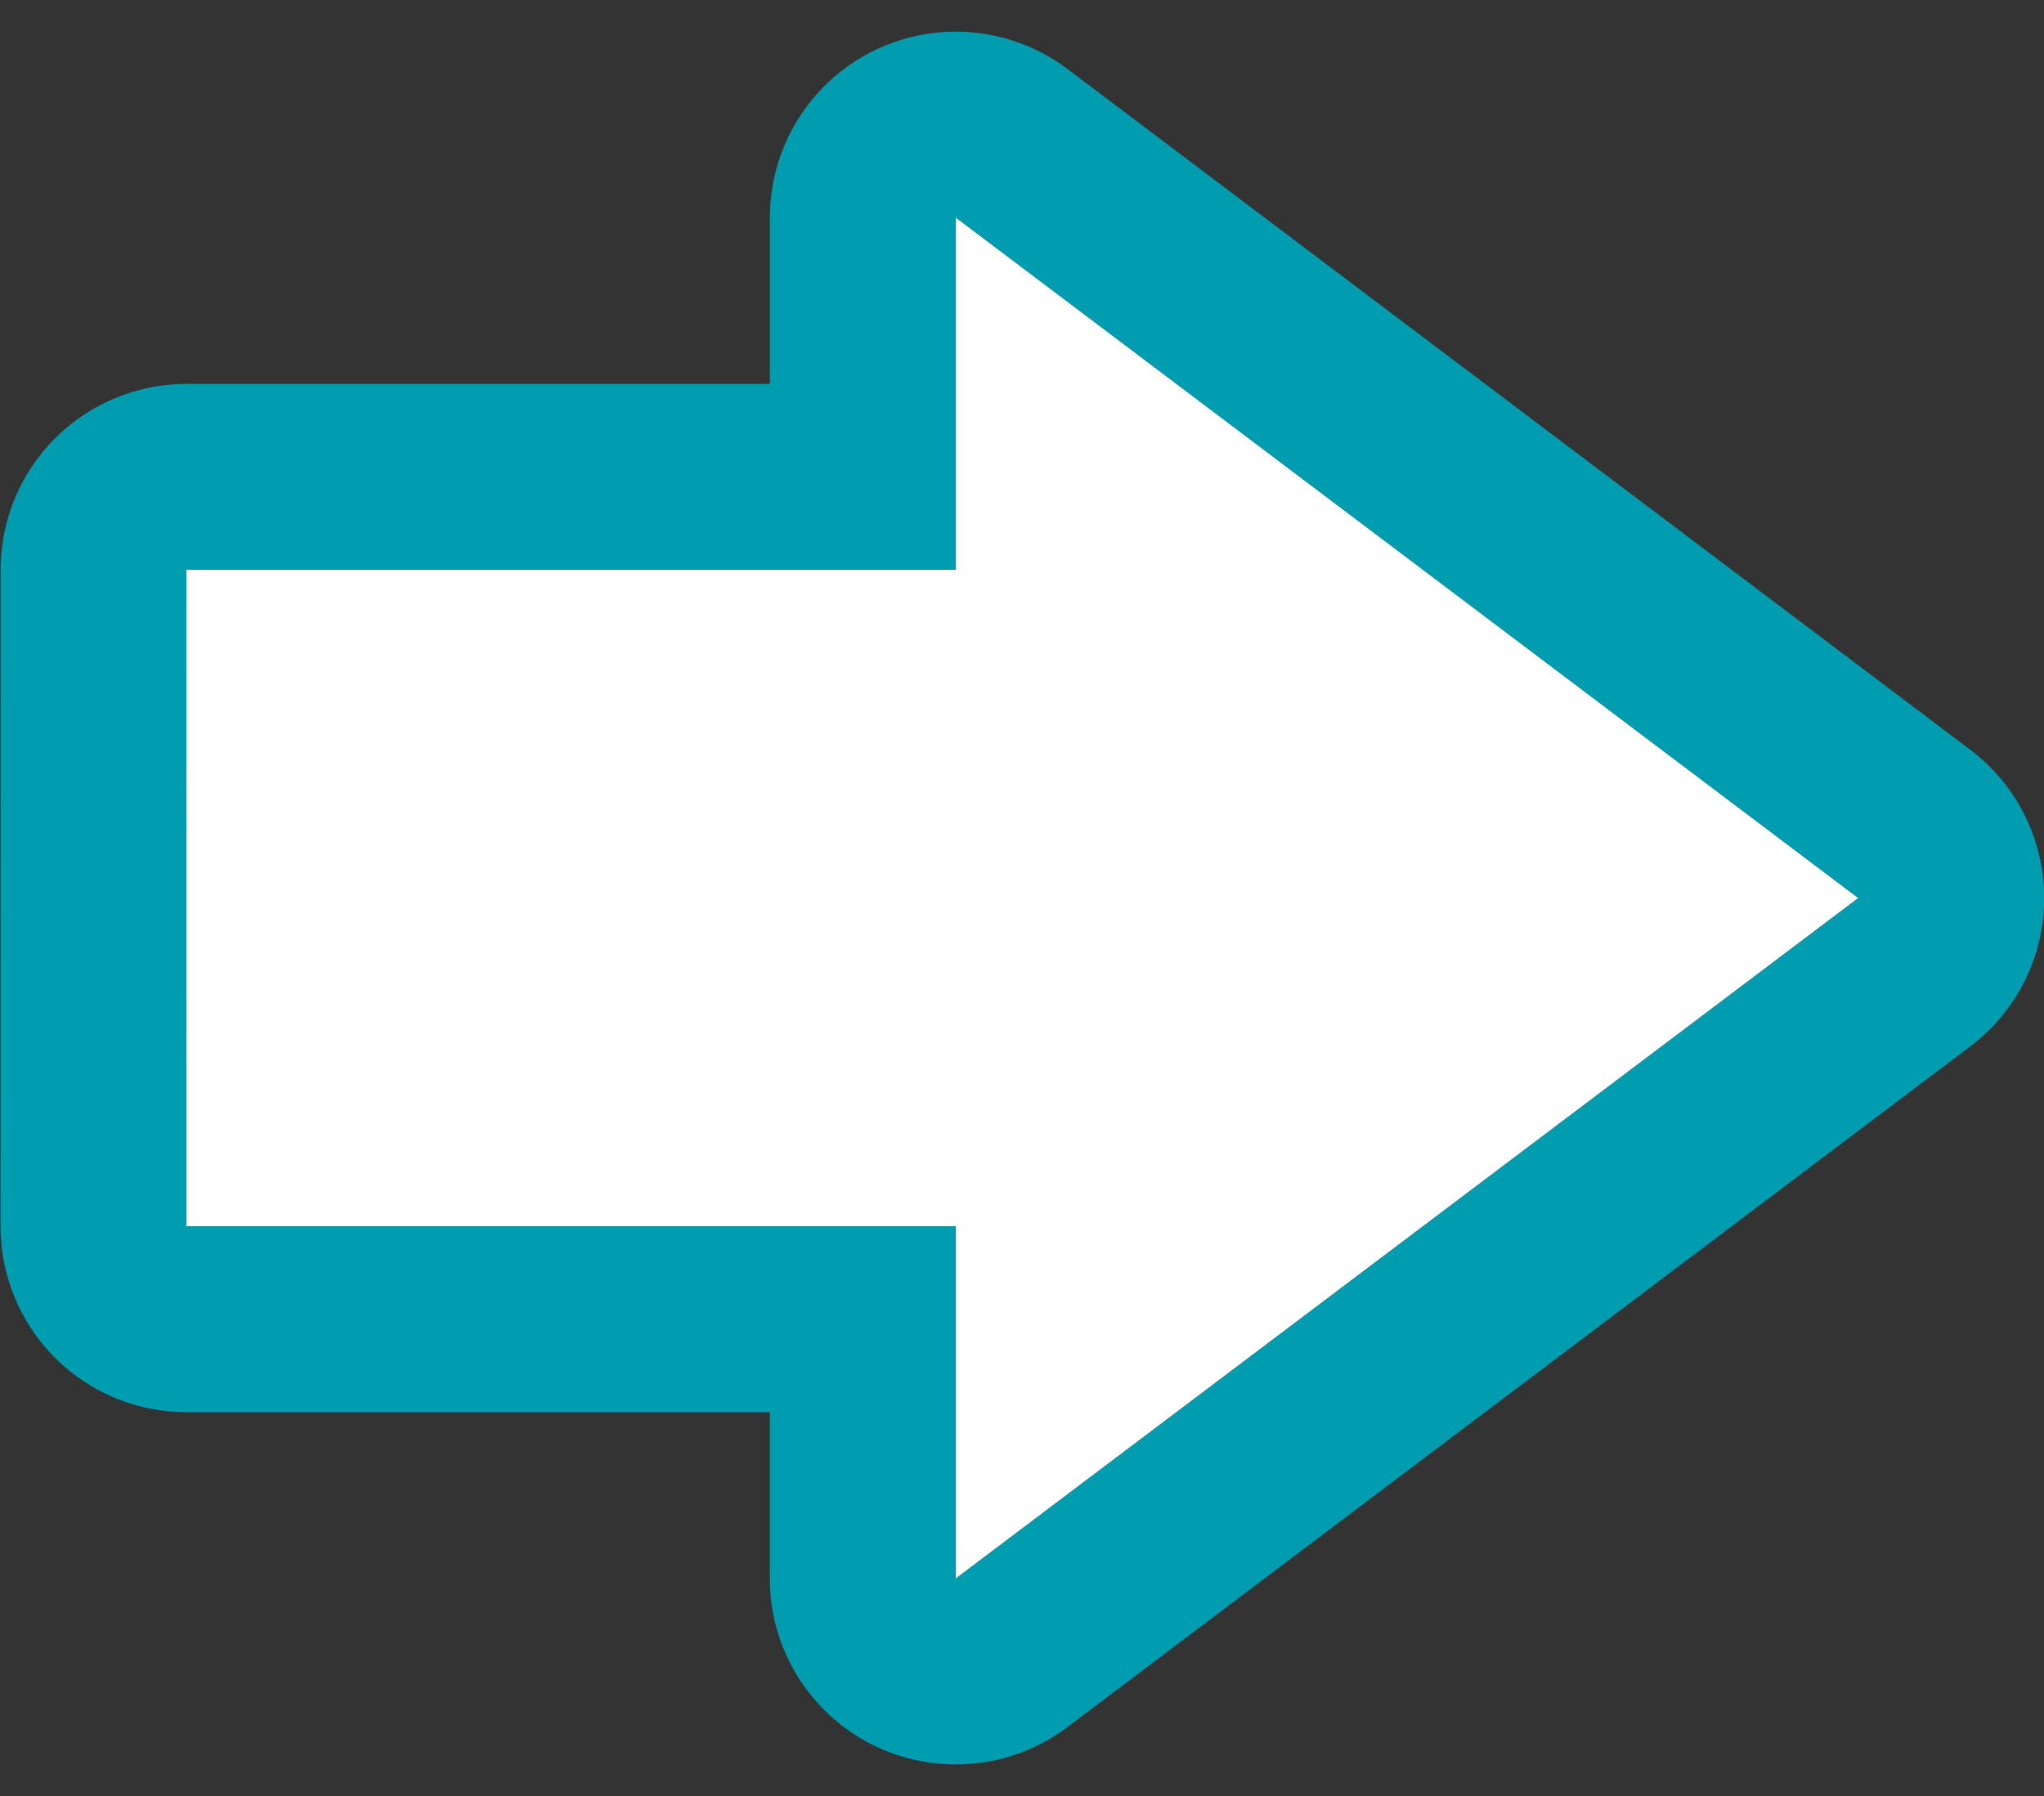
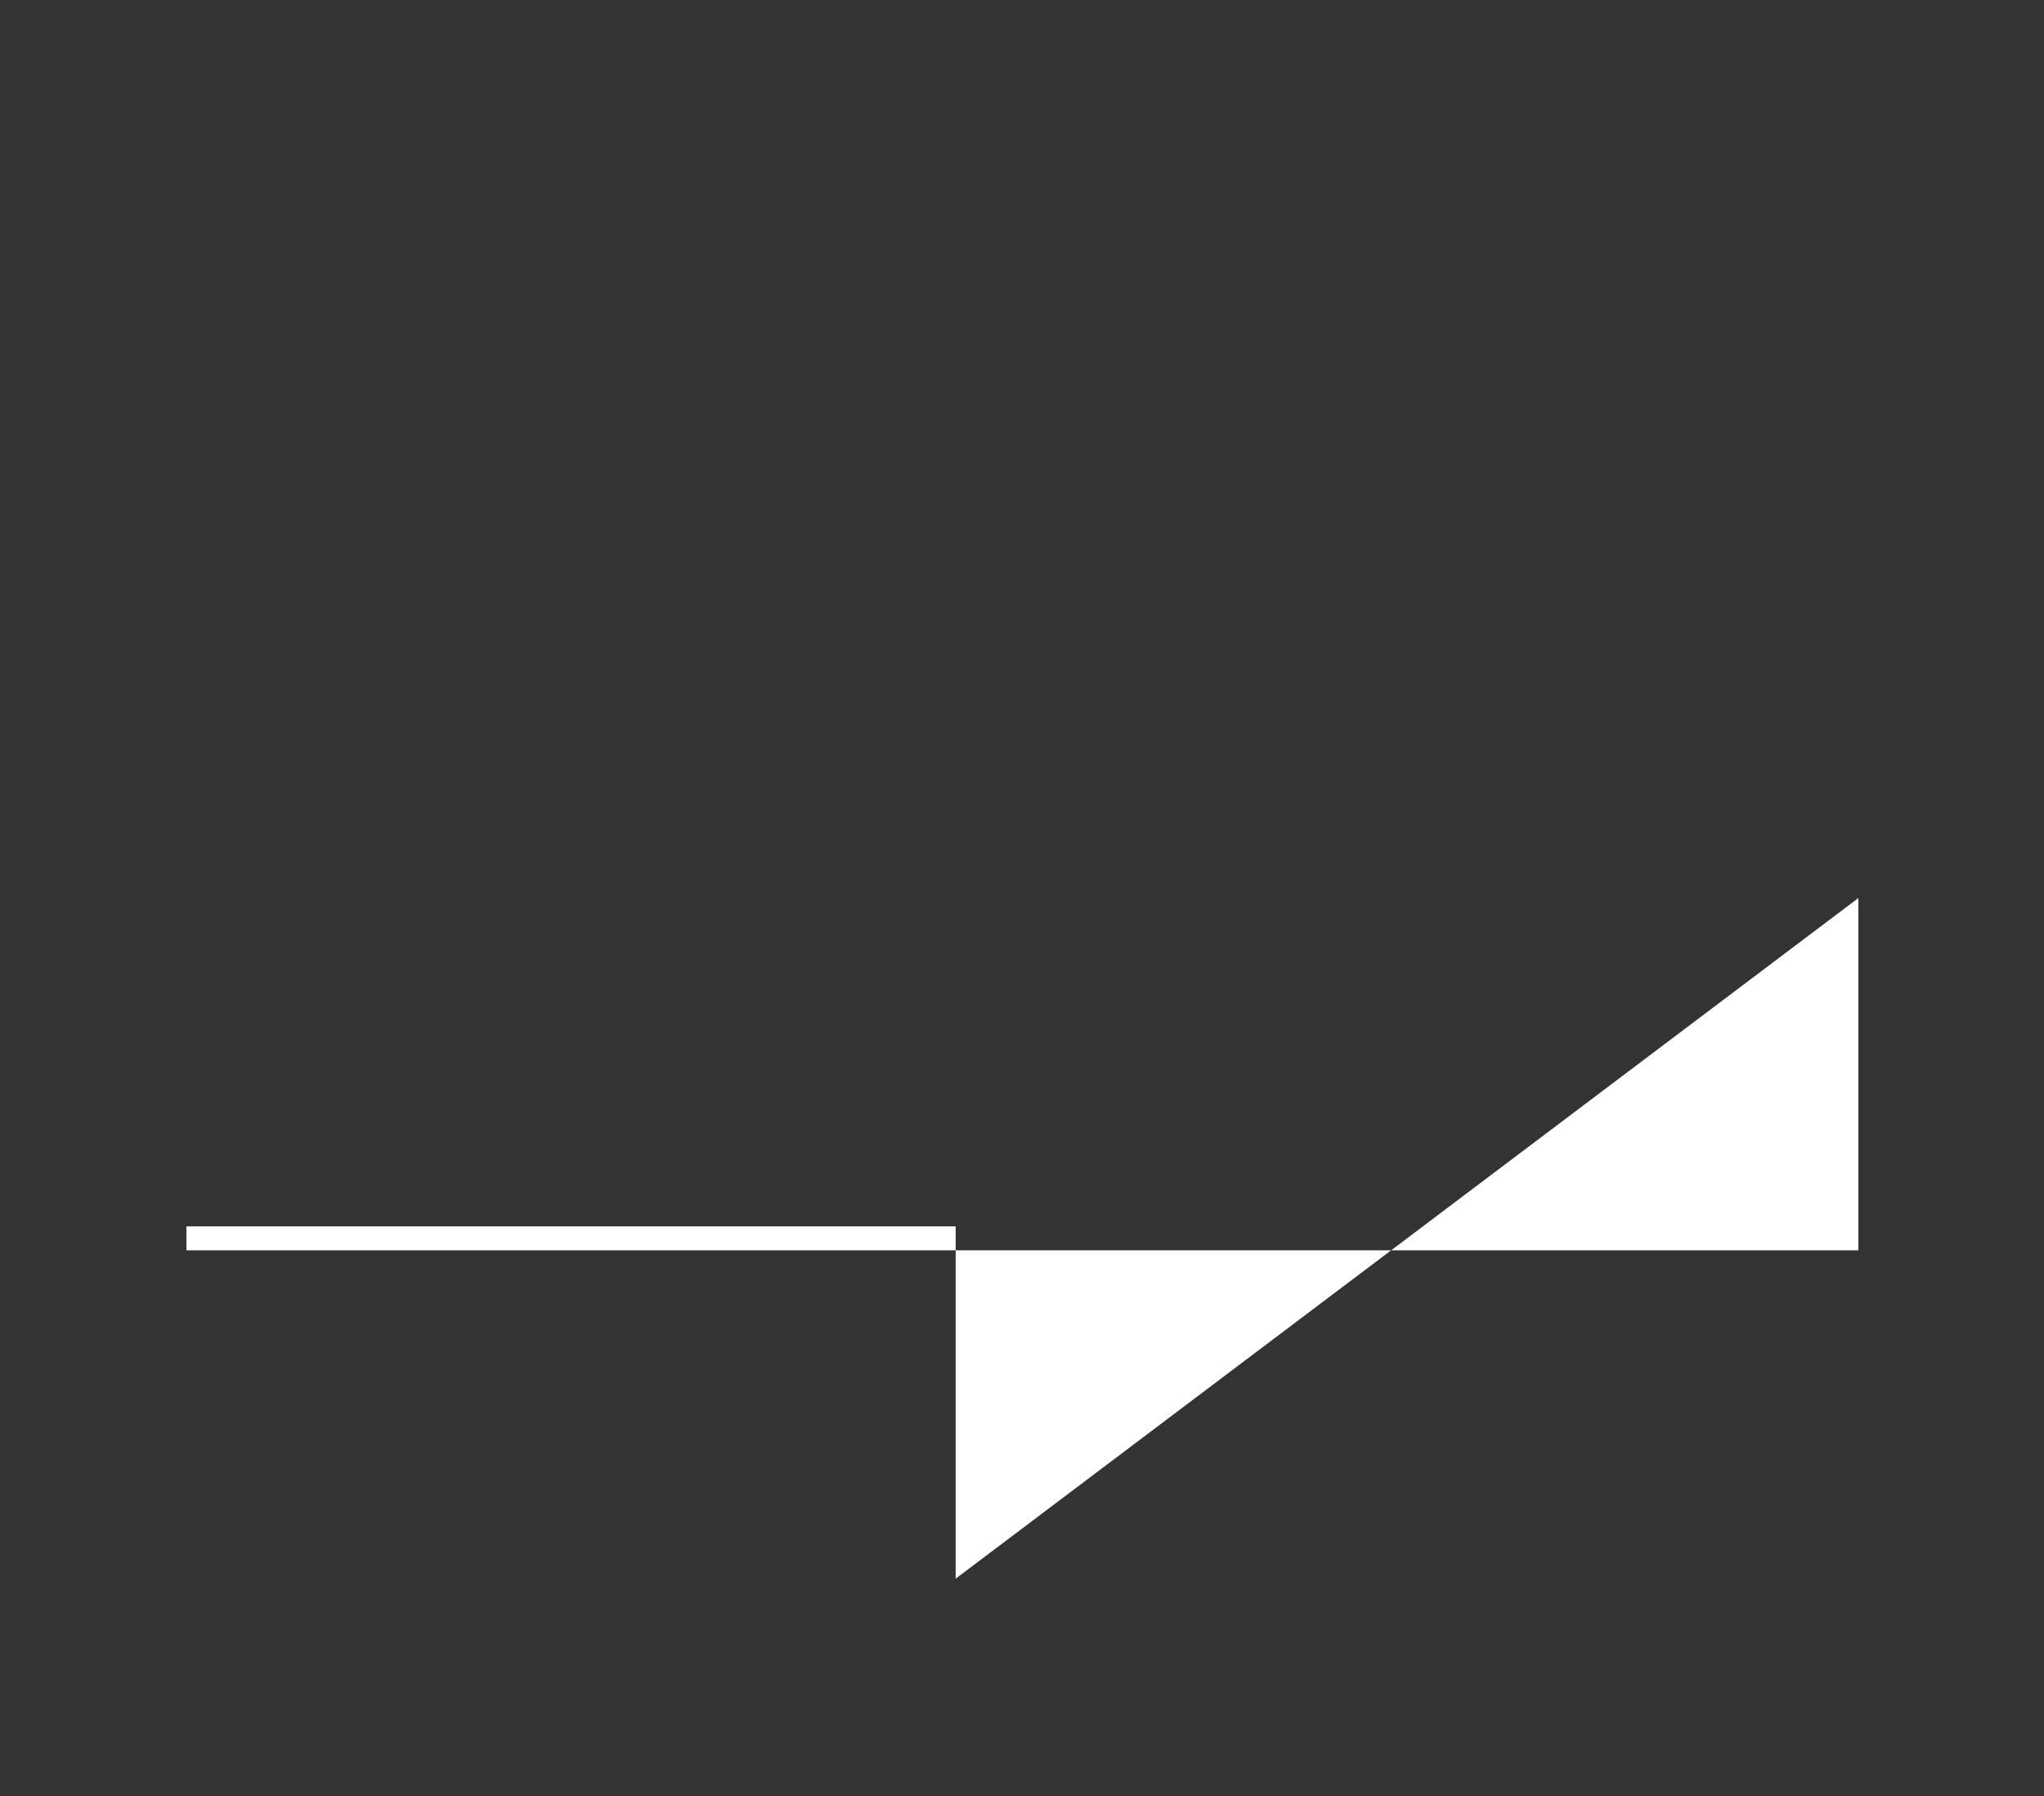
<svg xmlns="http://www.w3.org/2000/svg" width="33" height="29">
  <rect width="100%" height="100%" fill="#333333" stroke="none" />
  <defs>
    <clipPath id="a">
-       <path fill="#fff" d="M0 29V0h33v29zm3.009-9.197h12.42v5.688l14.574-10.99L15.43 3.511v5.688H3.01z" />
-     </clipPath>
+       </clipPath>
  </defs>
-   <path fill="#fff" d="M3.009 19.803h12.42v5.688l14.574-10.99L15.43 3.511v5.688H3.01z" />
+   <path fill="#fff" d="M3.009 19.803h12.42v5.688l14.574-10.99v5.688H3.01z" />
  <path fill="none" stroke="#009cb0" stroke-linecap="round" stroke-linejoin="round" stroke-miterlimit="20" stroke-width="6" d="M3.009 19.803v0h12.42v5.688l14.574-10.99v0L15.43 3.511v5.688H3.01v0z" clip-path="url(&quot;#a&quot;)" />
</svg>